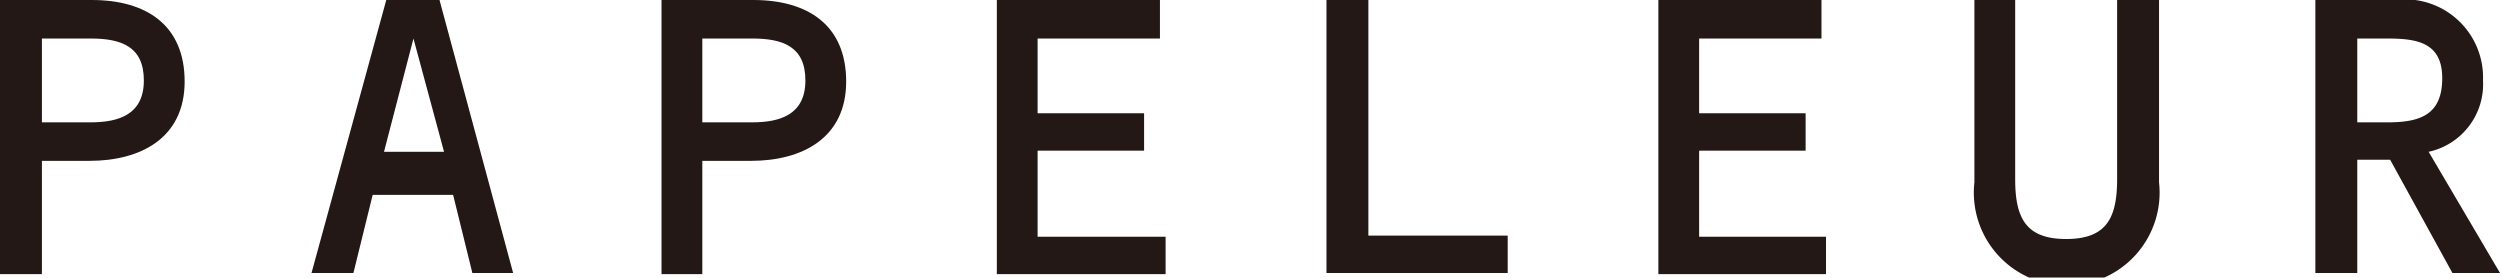
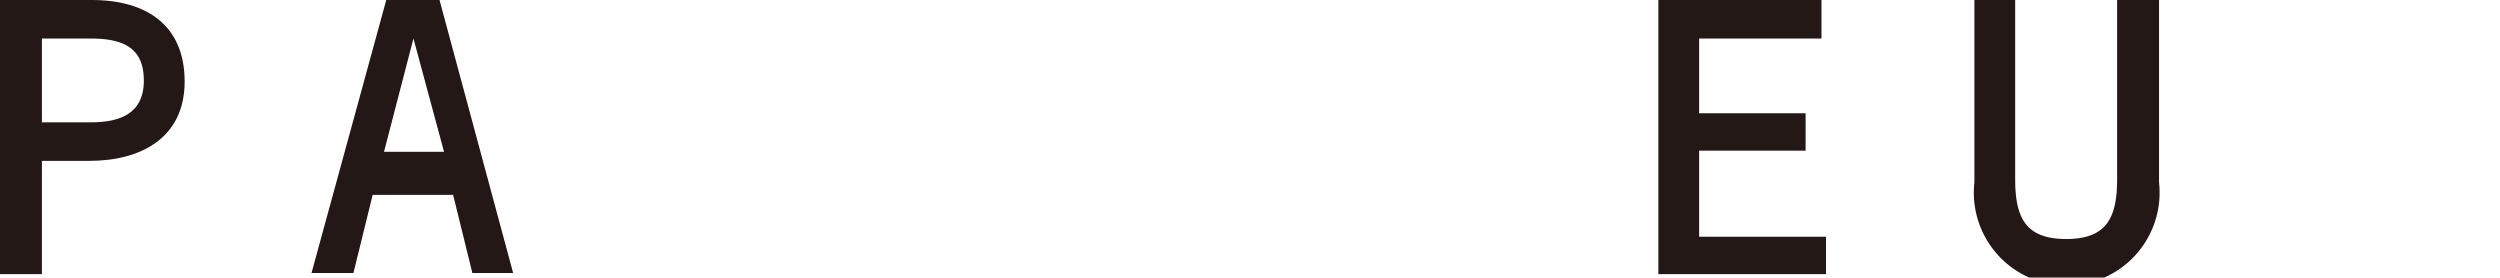
<svg xmlns="http://www.w3.org/2000/svg" viewBox="0 0 22.07 2.45">
  <defs>
    <style>.cls-1{fill:#231815;}</style>
  </defs>
  <g id="レイヤー_2" data-name="レイヤー 2">
    <g id="レイヤー_1-2" data-name="レイヤー 1">
      <path class="cls-1" d="M0,0H.81c.48,0,.82.22.82.72s-.39.7-.84.7H.37v1H0ZM.8,1.08c.25,0,.47-.07.47-.37S1.07.34.8.34H.37v.74Z" />
      <path class="cls-1" d="M3.29,1.72l-.17.69H2.75L3.41,0h.47l.65,2.41H4.17L4,1.72ZM3.65.34h0l-.26,1h.53Z" />
-       <path class="cls-1" d="M5.84,0h.81c.48,0,.82.22.82.72s-.39.7-.84.7H6.2v1H5.84Zm.8,1.08c.25,0,.47-.07.47-.37S6.91.34,6.64.34H6.2v.74Z" />
-       <path class="cls-1" d="M9.16,1h.94v.33H9.16v.76h1.13v.33H8.8V0h1.44V.34H9.16Z" />
-       <path class="cls-1" d="M13.31,2.08v.33h-1.6V0h.37V2.08Z" />
      <path class="cls-1" d="M15,1h.94v.33H15v.76h1.12v.33H14.64V0h1.44V.34H15Z" />
      <path class="cls-1" d="M17.79,0V1.58c0,.34.09.53.45.53s.45-.19.45-.53V0h.37V1.61a.82.82,0,1,1-1.63,0V0Z" />
-       <path class="cls-1" d="M20.81,2.41h-.37V0h.7a.69.69,0,0,1,.78.71.61.61,0,0,1-.48.63l.63,1.07h-.42l-.55-1h-.29Zm.27-1.33c.29,0,.48-.07.48-.39s-.23-.35-.49-.35h-.26v.74Z" />
    </g>
  </g>
</svg>